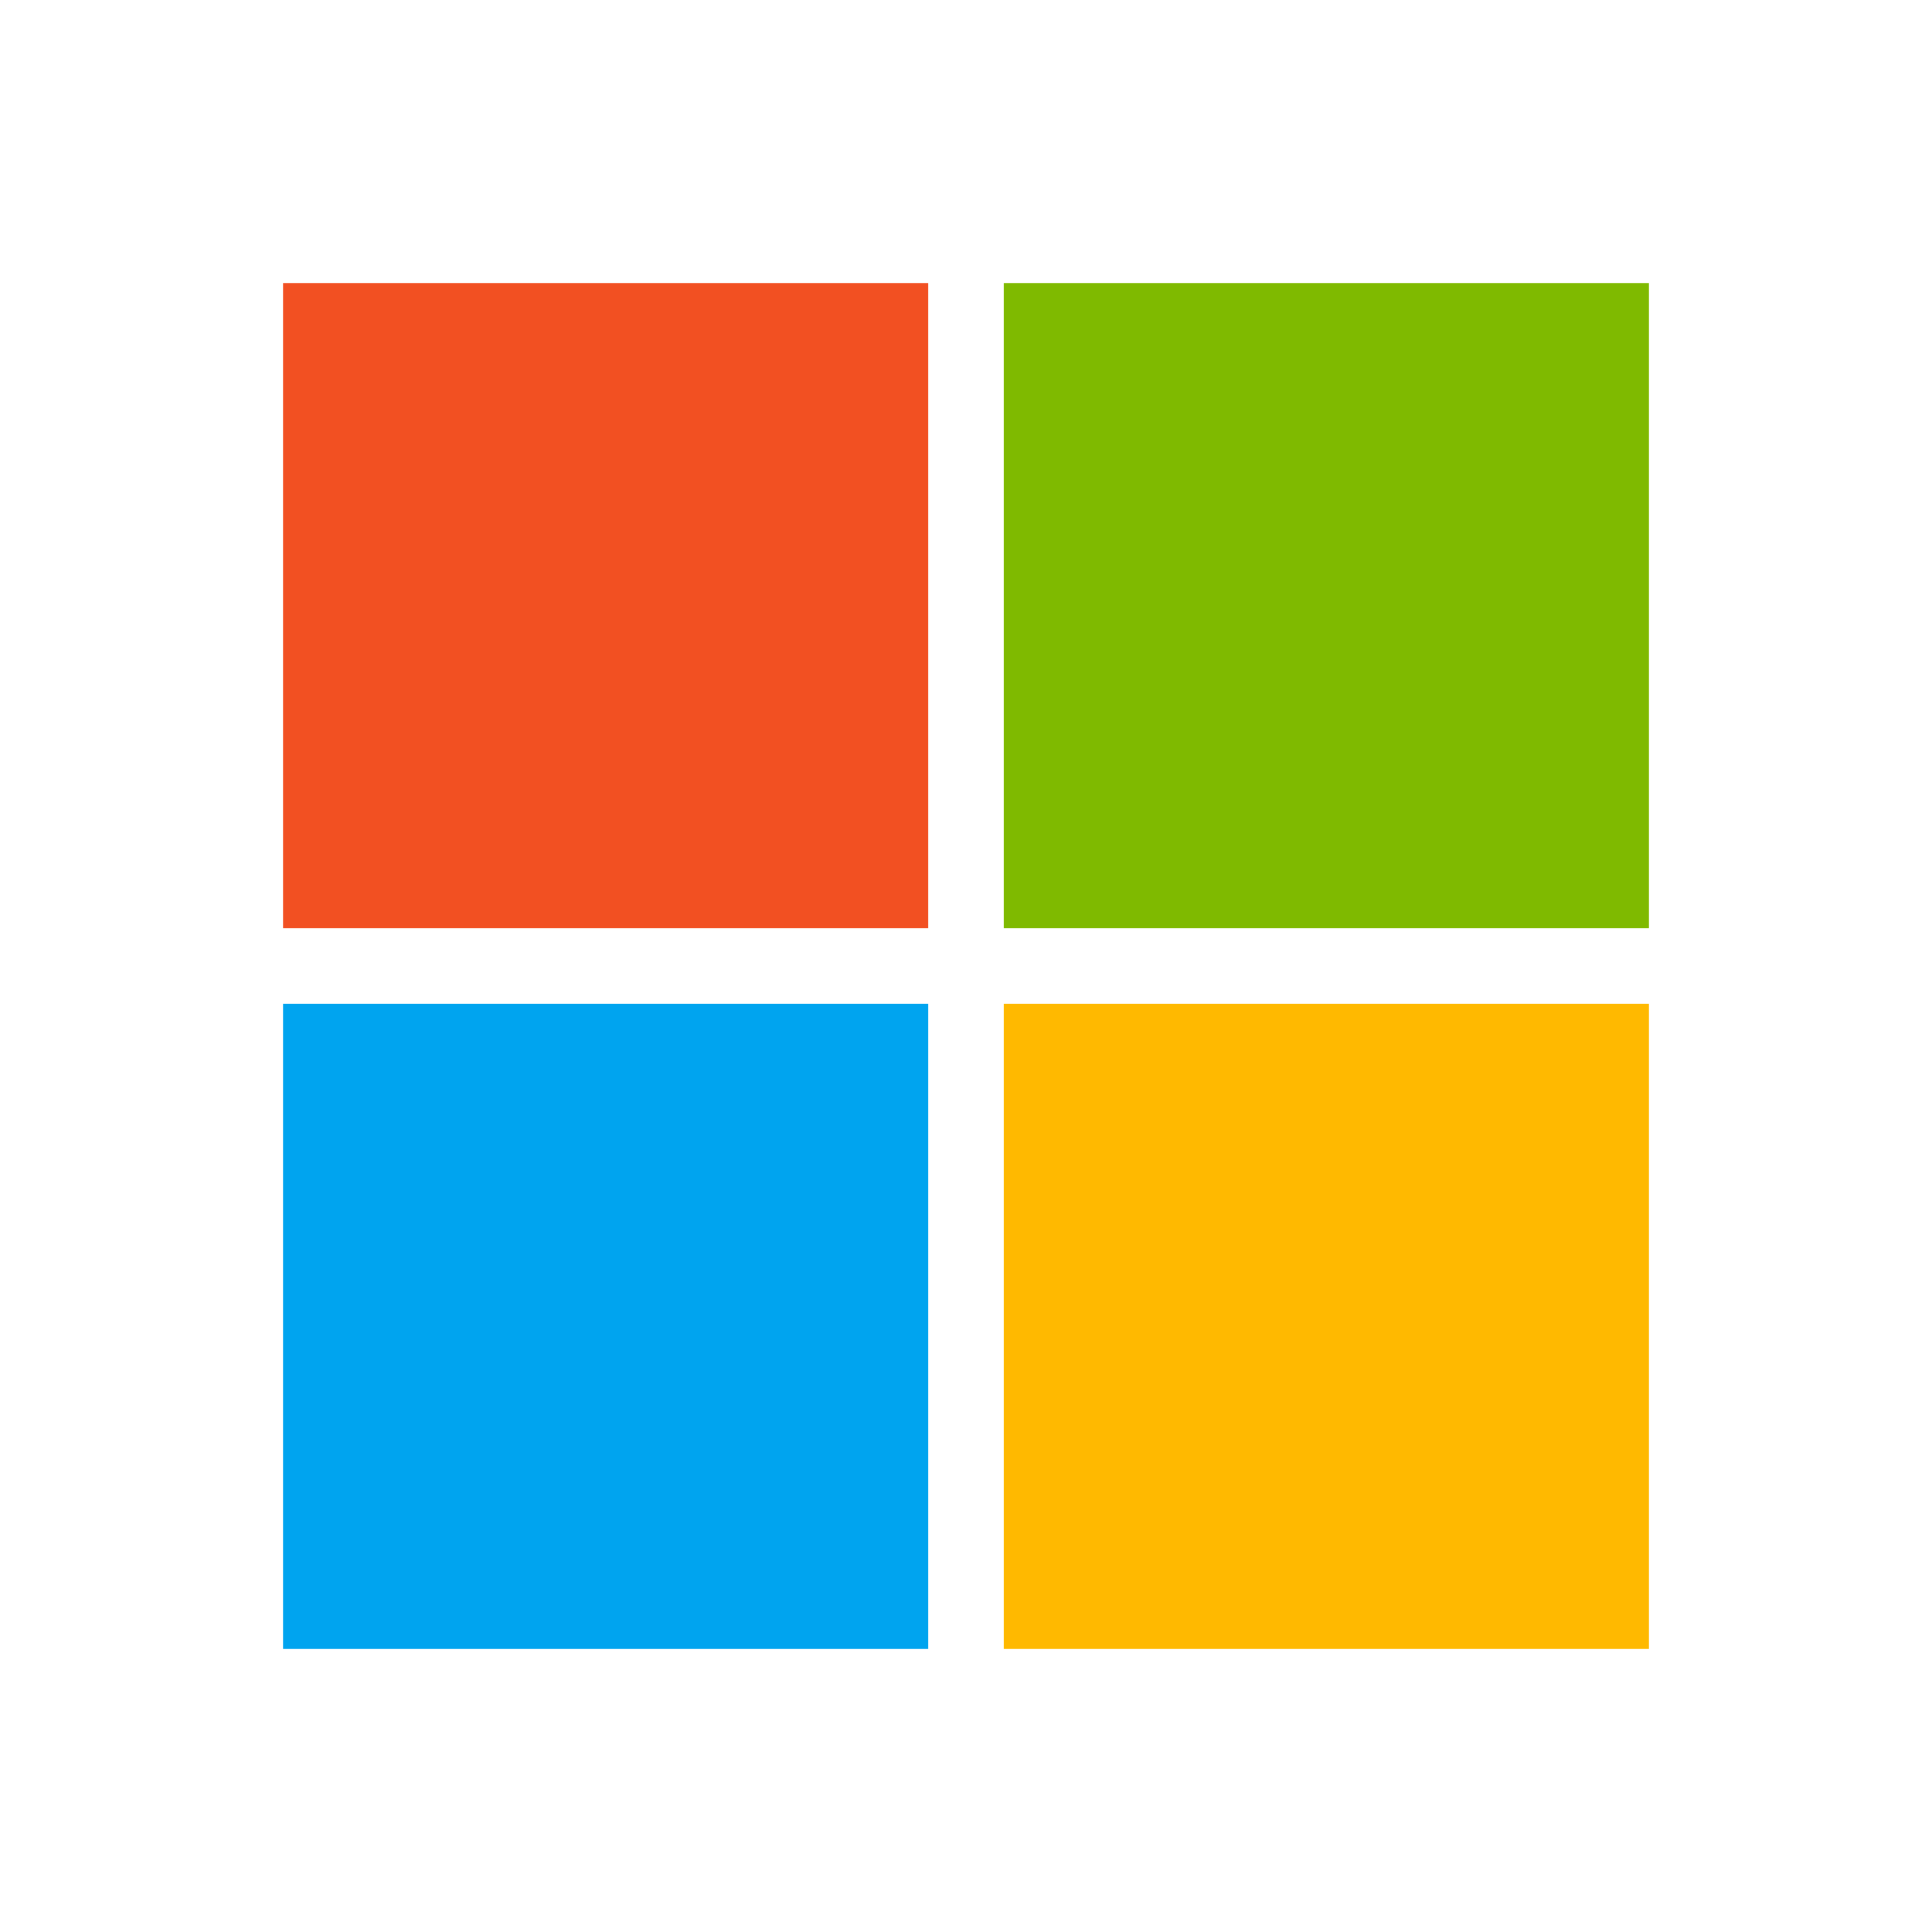
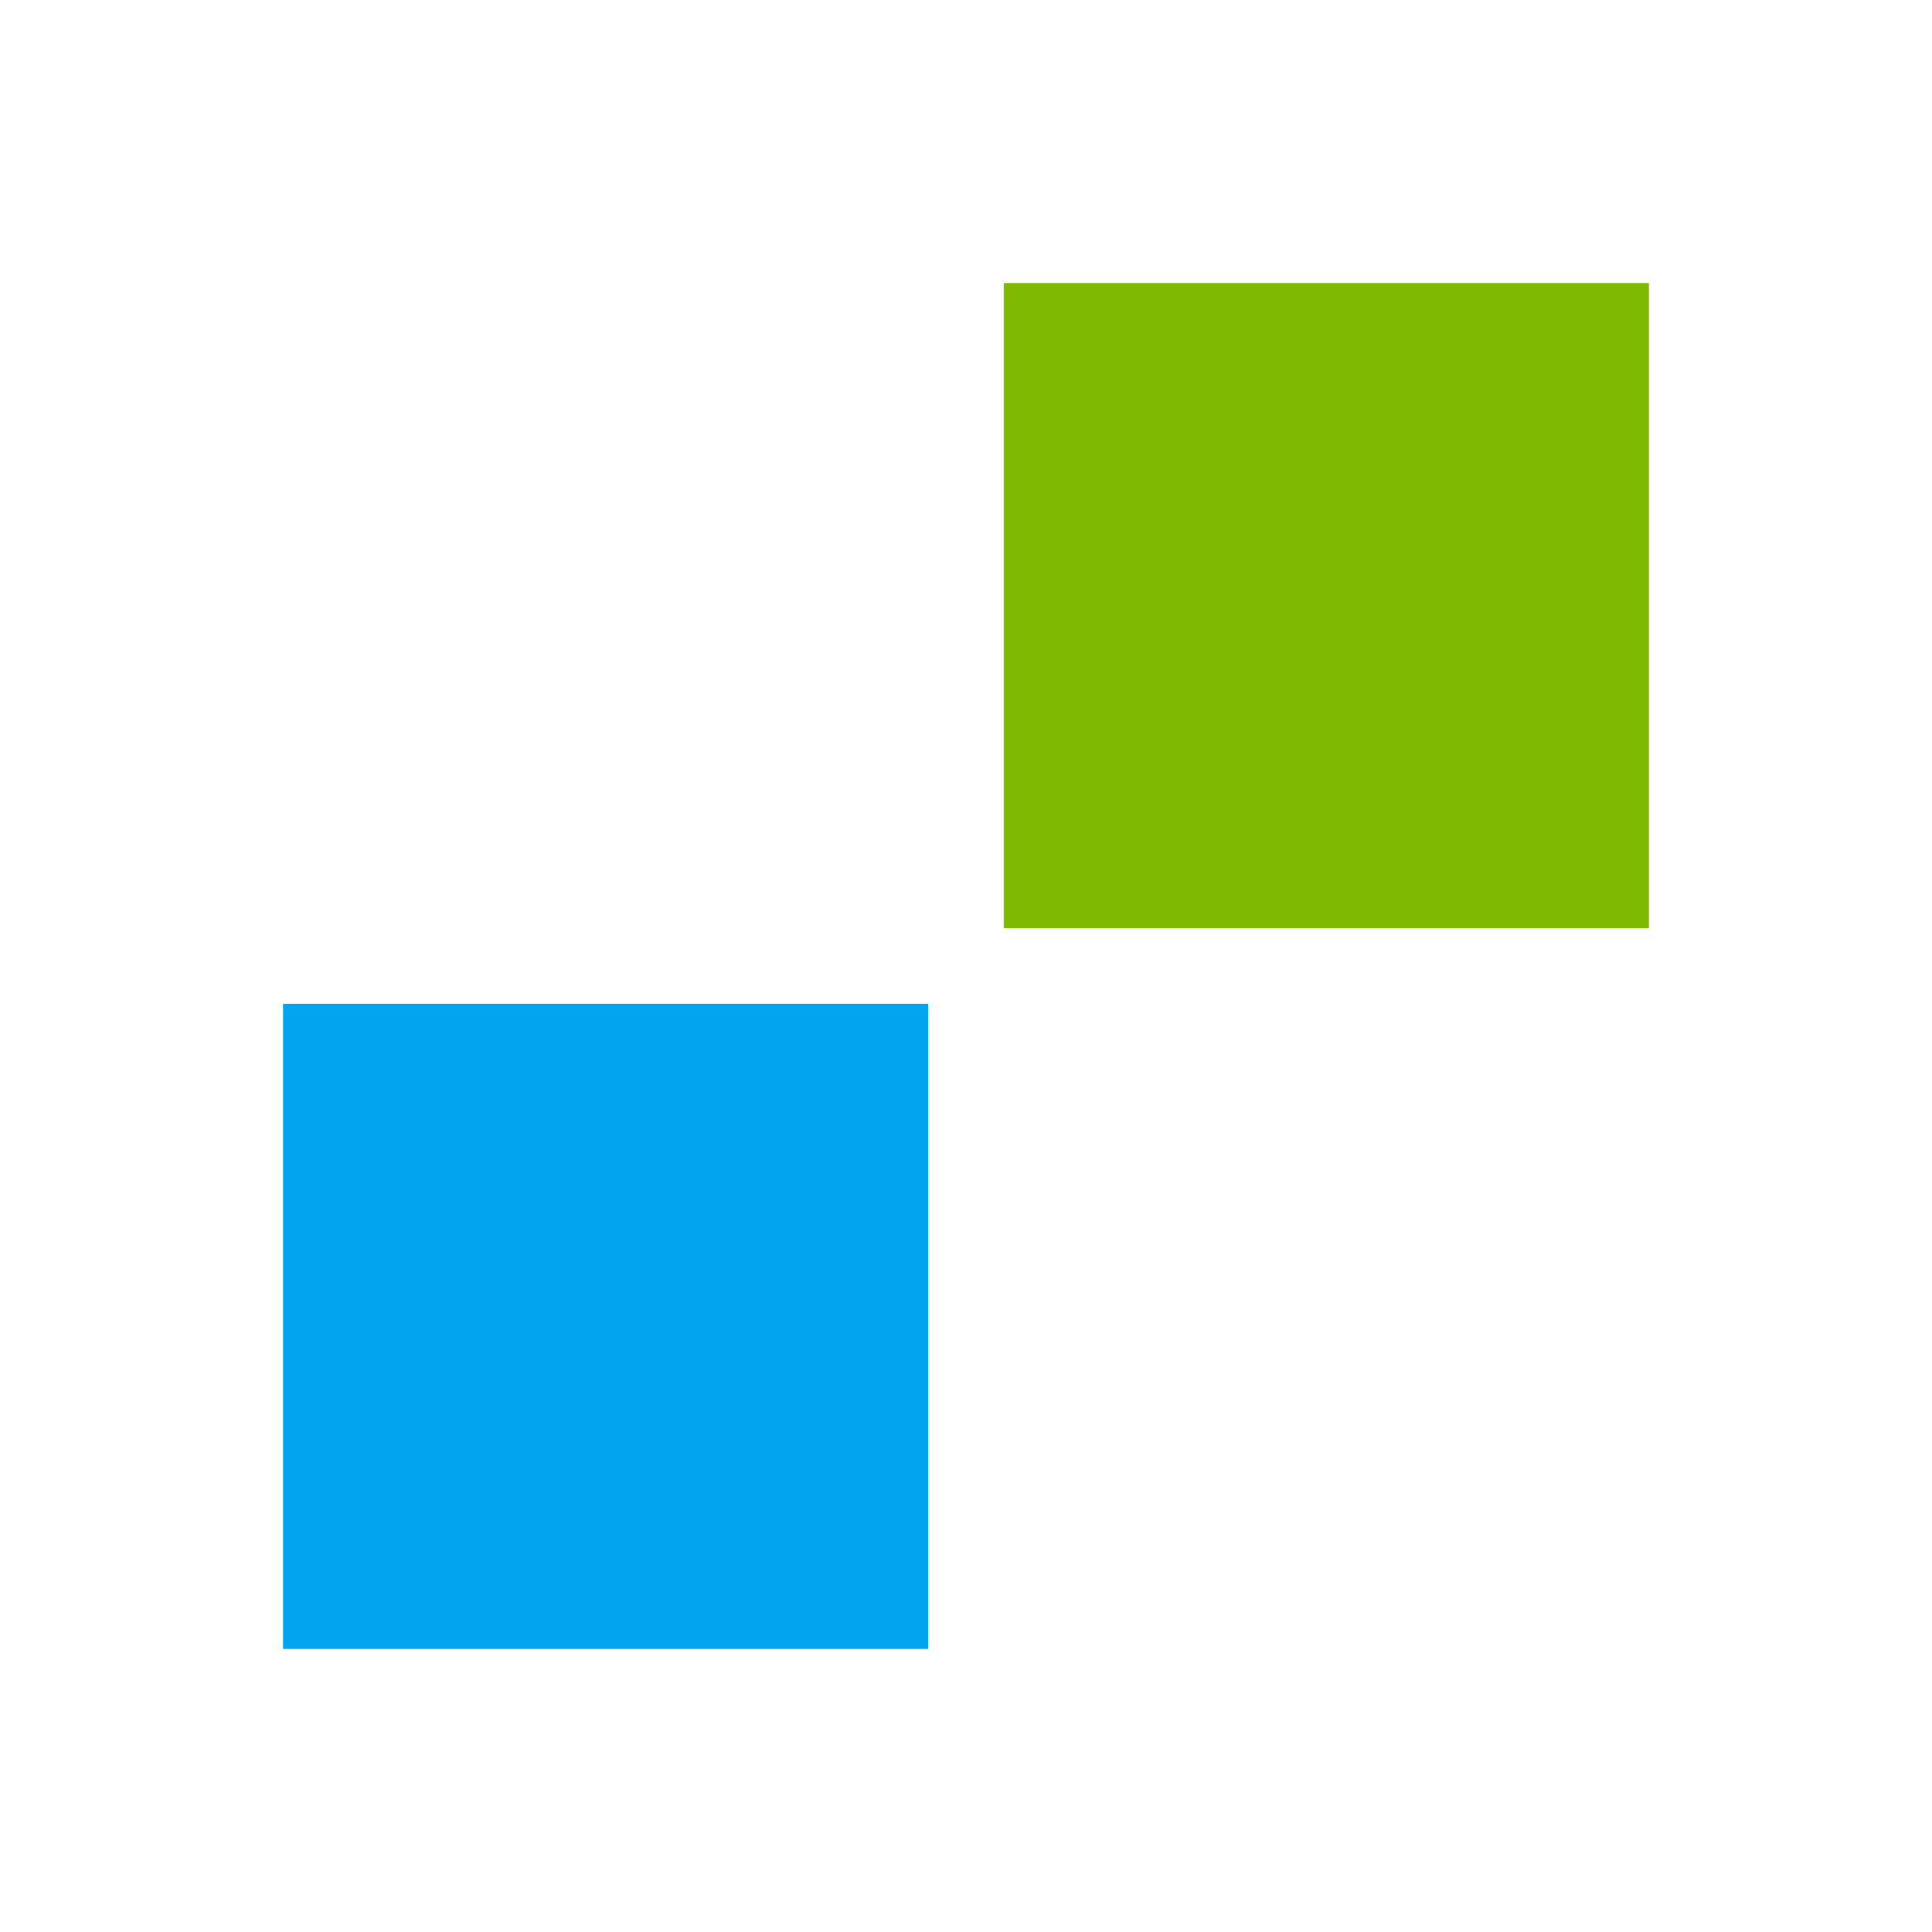
<svg xmlns="http://www.w3.org/2000/svg" width="24px" height="24px" viewBox="0 0 24 24" version="1.1">
  <g id="surface1">
-     <path style=" stroke:none;fill-rule:nonzero;fill:rgb(94.902%,31.373%,13.333%);fill-opacity:1;" d="M 3.516 3.516 L 3.516 11.531 L 11.531 11.531 L 11.531 3.516 Z M 3.516 3.516 " />
    <path style=" stroke:none;fill-rule:nonzero;fill:rgb(49.804%,72.941%,0%);fill-opacity:1;" d="M 12.469 3.516 L 12.469 11.531 L 20.484 11.531 L 20.484 3.516 Z M 12.469 3.516 " />
    <path style=" stroke:none;fill-rule:nonzero;fill:rgb(0%,64.314%,93.725%);fill-opacity:1;" d="M 3.516 12.469 L 3.516 20.484 L 11.531 20.484 L 11.531 12.469 Z M 3.516 12.469 " />
-     <path style=" stroke:none;fill-rule:nonzero;fill:rgb(100%,72.549%,0%);fill-opacity:1;" d="M 12.469 12.469 L 12.469 20.484 L 20.484 20.484 L 20.484 12.469 Z M 12.469 12.469 " />
  </g>
</svg>